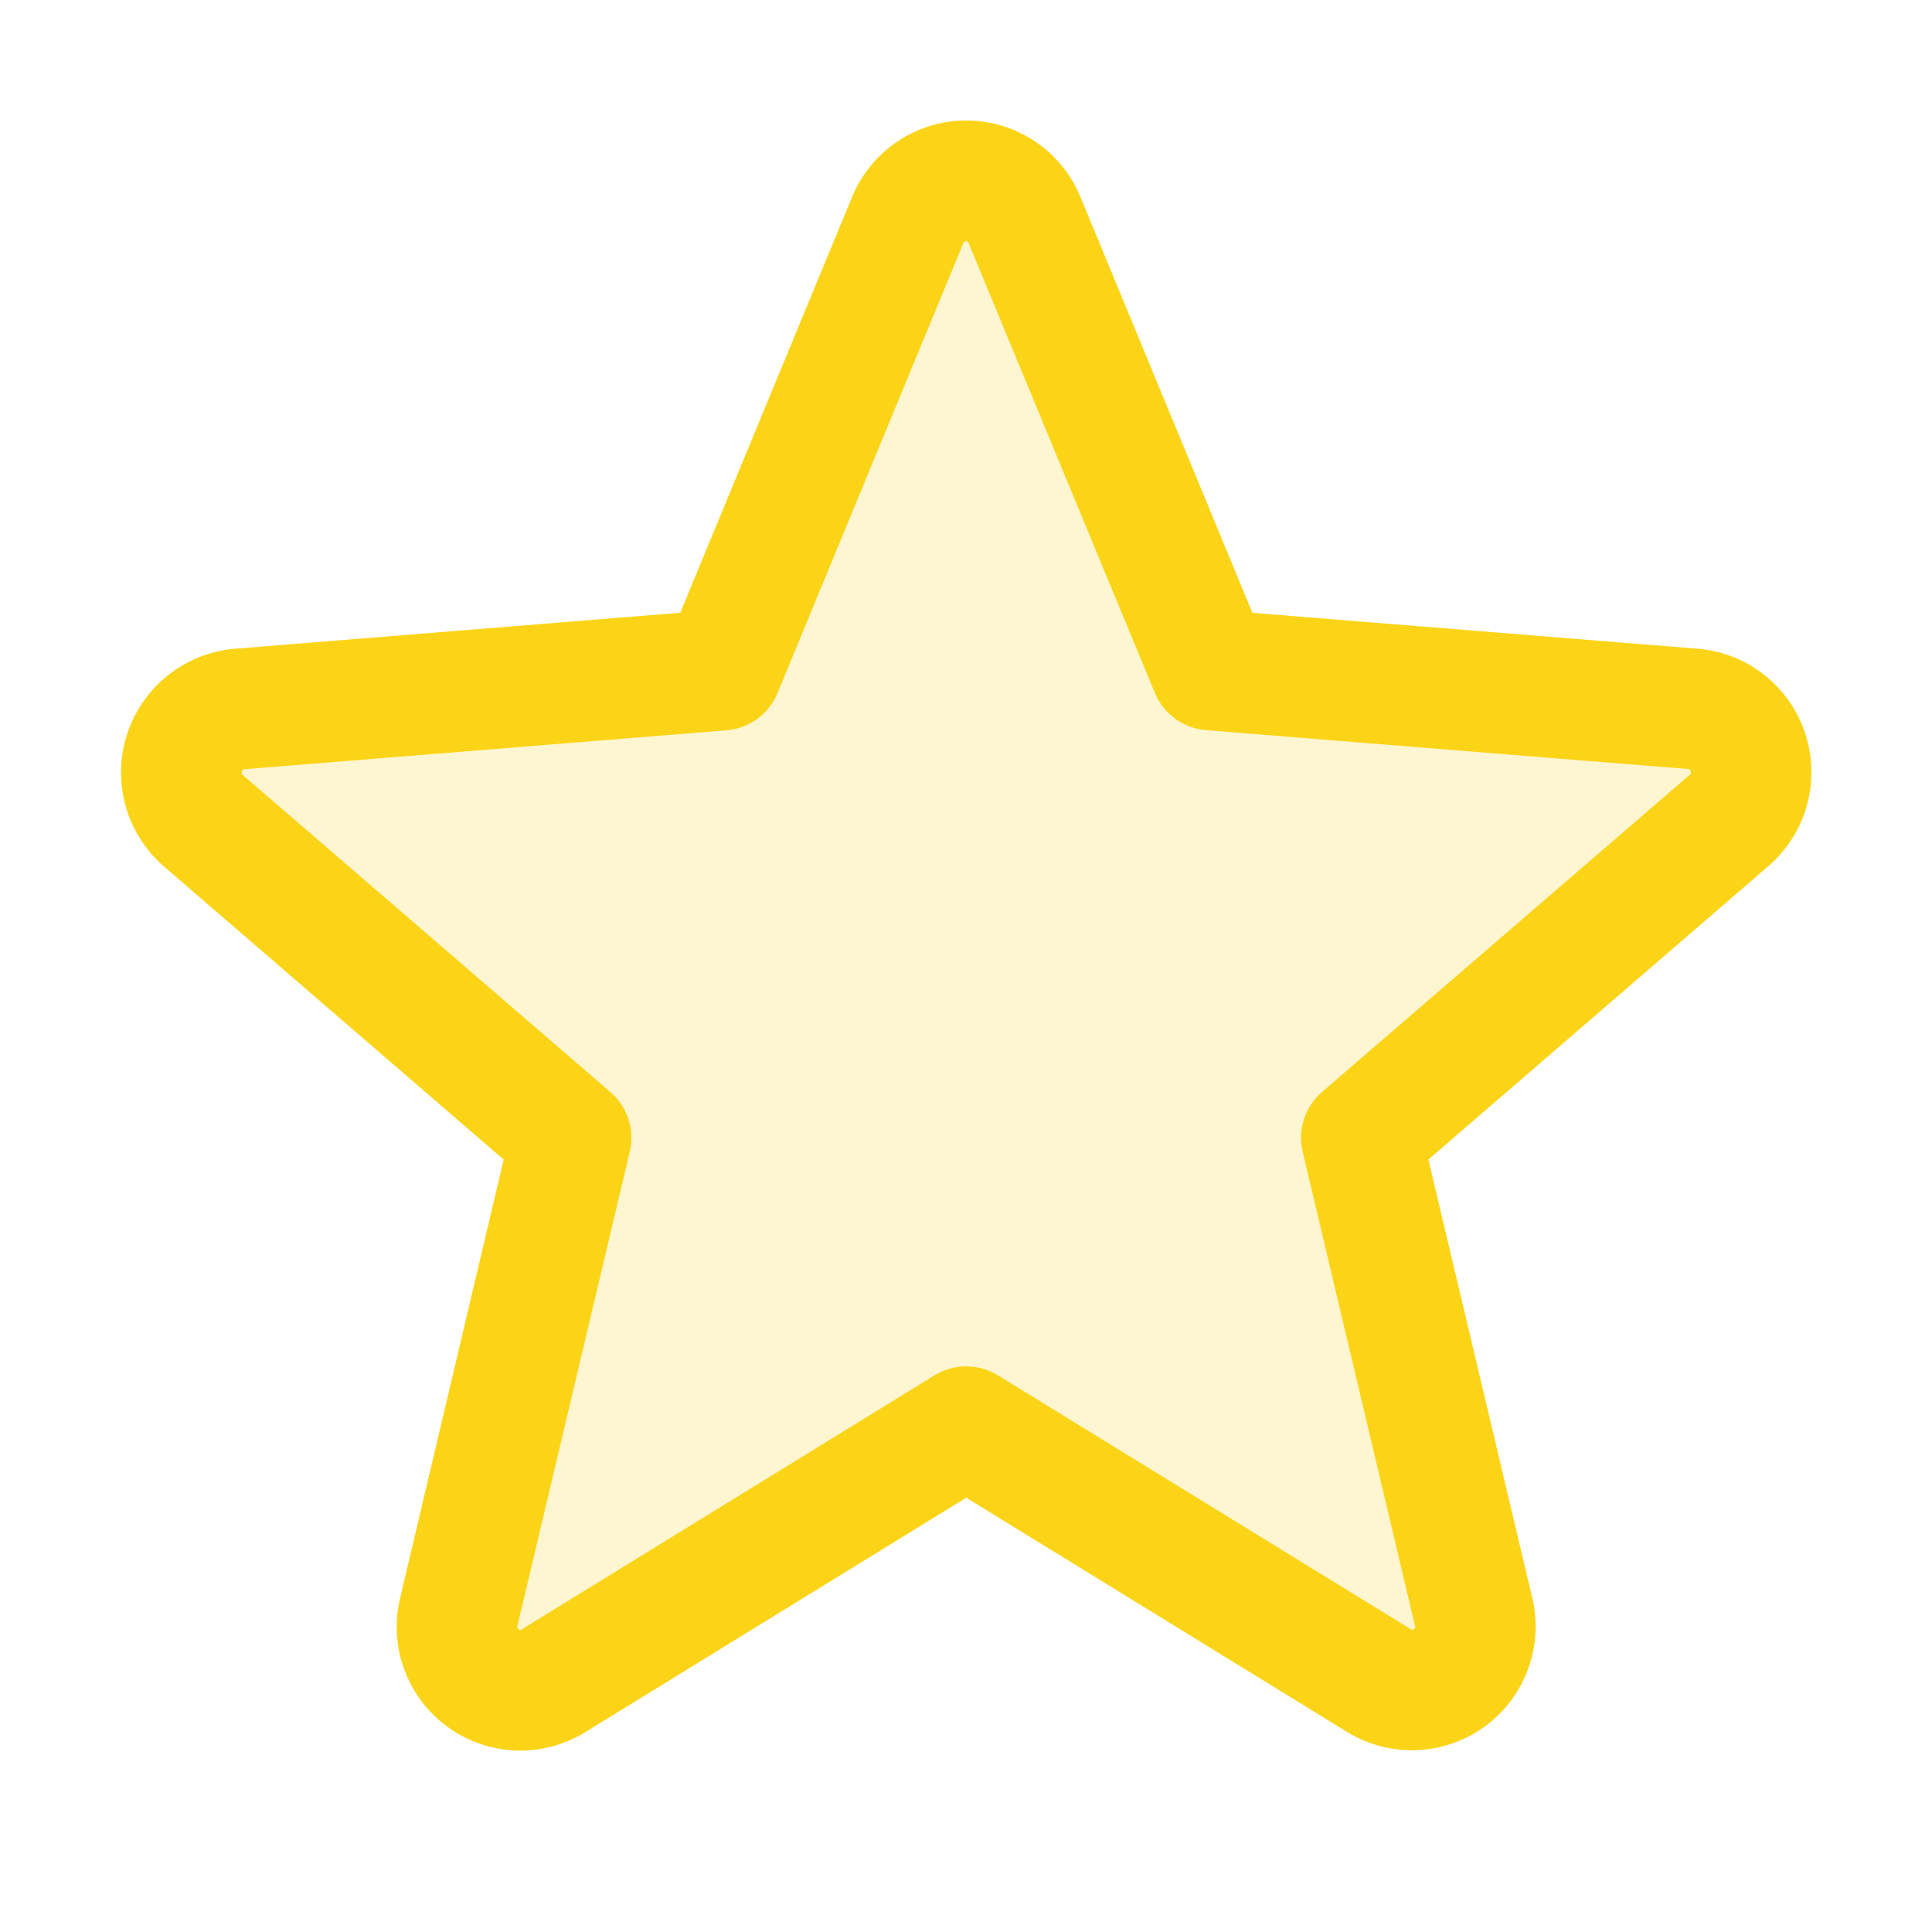
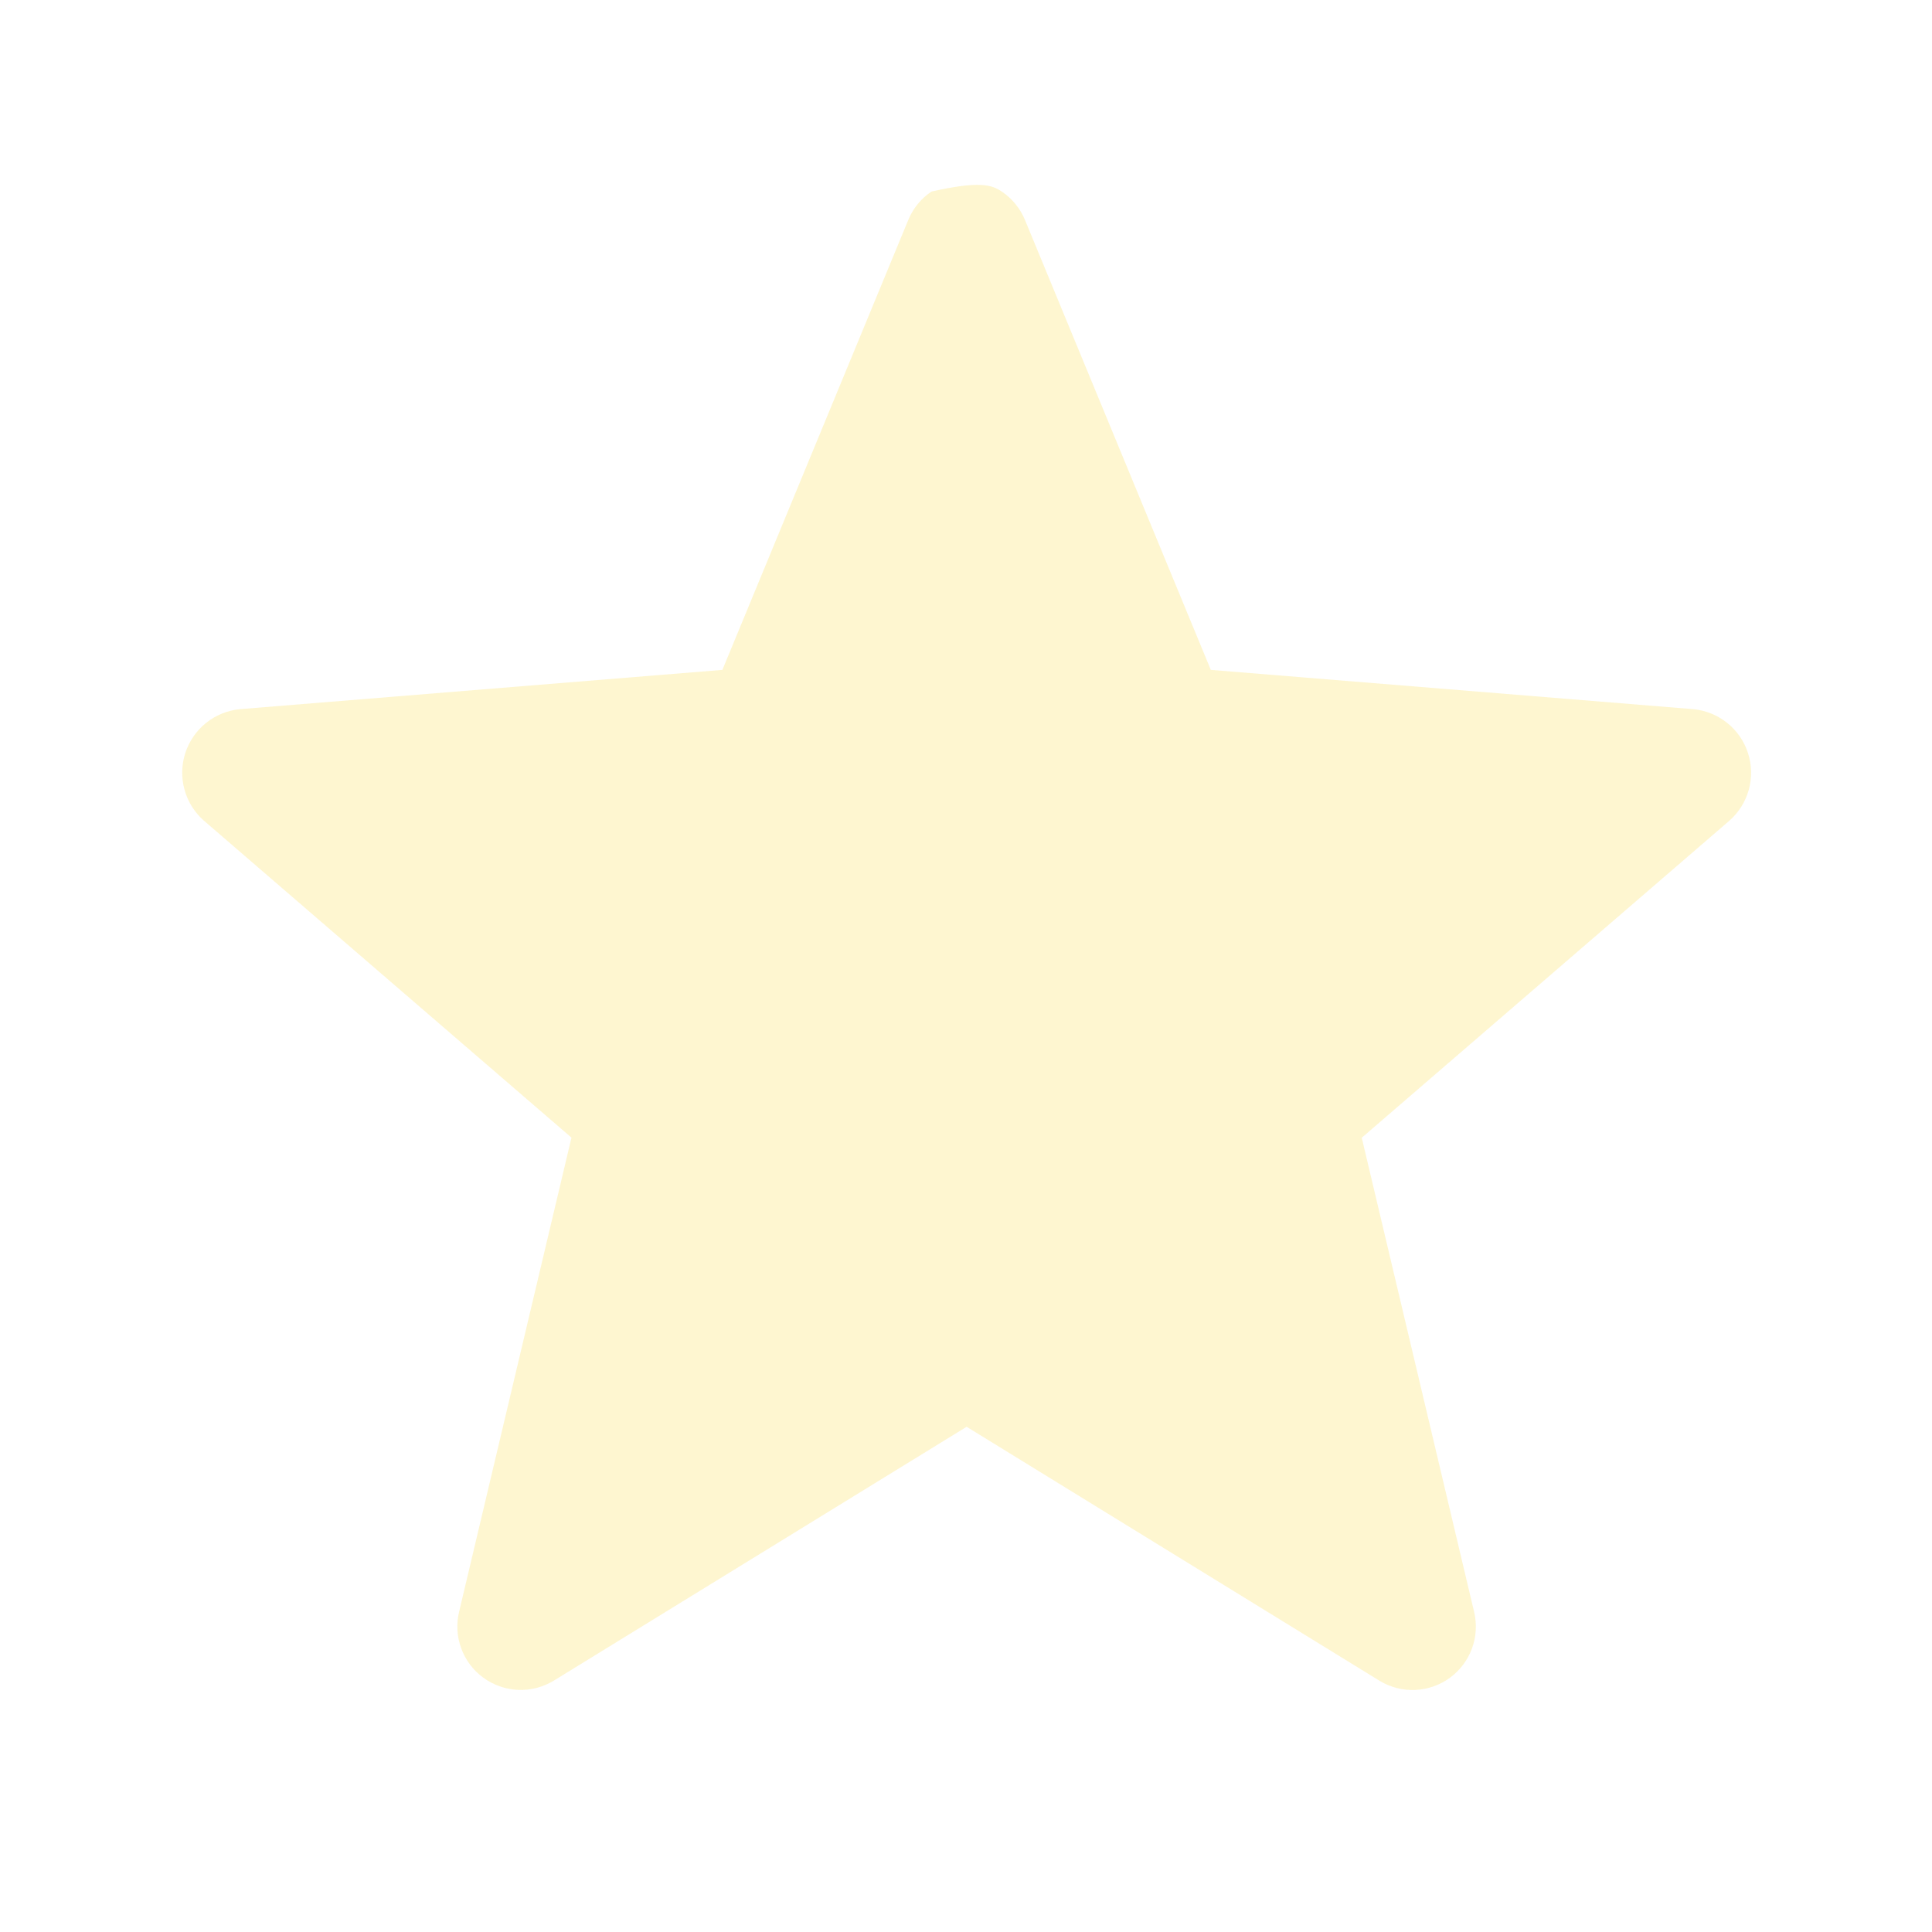
<svg xmlns="http://www.w3.org/2000/svg" width="56" height="56" viewBox="0 0 56 56" fill="none">
  <g id="Star">
-     <path id="Vector" opacity="0.2" d="M50.125 23.79L39.471 32.978L42.726 46.713C42.812 47.066 42.792 47.437 42.667 47.778C42.543 48.119 42.32 48.416 42.027 48.631C41.734 48.845 41.384 48.968 41.021 48.984C40.658 49 40.298 48.907 39.988 48.719L28.018 41.356L16.048 48.717C15.737 48.905 15.378 48.998 15.015 48.982C14.652 48.966 14.302 48.843 14.008 48.628C13.715 48.414 13.492 48.117 13.368 47.776C13.243 47.434 13.223 47.064 13.309 46.711L16.564 32.975L5.911 23.788C5.639 23.549 5.443 23.237 5.348 22.888C5.252 22.54 5.26 22.171 5.371 21.827C5.483 21.483 5.693 21.179 5.975 20.953C6.257 20.727 6.599 20.589 6.959 20.555L20.939 19.417L26.325 6.38C26.462 6.043 26.696 5.756 26.998 5.553C27.299 5.35 27.654 5.242 28.018 5.242C28.381 5.242 28.736 5.35 29.038 5.553C29.339 5.756 29.573 6.043 29.711 6.38L35.096 19.417L49.077 20.555C49.437 20.588 49.78 20.727 50.062 20.953C50.345 21.179 50.555 21.483 50.666 21.827C50.778 22.172 50.786 22.541 50.69 22.89C50.593 23.239 50.397 23.552 50.125 23.79Z" fill="#FCD417" />
-     <path id="Vector_2" d="M52.327 21.267C52.108 20.595 51.695 20.002 51.14 19.564C50.585 19.125 49.913 18.861 49.208 18.804L36.301 17.763L31.318 5.712C31.049 5.056 30.59 4.494 30 4.099C29.411 3.703 28.717 3.492 28.007 3.492C27.298 3.492 26.604 3.703 26.014 4.099C25.425 4.494 24.966 5.056 24.697 5.712L19.718 17.761L6.805 18.804C6.099 18.864 5.426 19.131 4.871 19.571C4.316 20.012 3.903 20.606 3.684 21.28C3.465 21.954 3.45 22.678 3.64 23.361C3.831 24.043 4.219 24.654 4.755 25.117L14.599 33.612L11.6 46.312C11.432 47.002 11.473 47.727 11.718 48.393C11.963 49.06 12.4 49.639 12.974 50.056C13.548 50.474 14.234 50.712 14.943 50.739C15.653 50.766 16.355 50.582 16.959 50.21L28.006 43.412L39.06 50.21C39.665 50.578 40.365 50.758 41.072 50.729C41.78 50.7 42.462 50.461 43.035 50.045C43.607 49.628 44.043 49.051 44.288 48.387C44.534 47.723 44.577 47.001 44.413 46.312L41.403 33.609L51.246 25.115C51.787 24.653 52.178 24.041 52.371 23.355C52.563 22.671 52.548 21.944 52.327 21.267ZM48.971 22.464L38.318 31.652C38.075 31.861 37.895 32.133 37.796 32.438C37.697 32.743 37.684 33.07 37.758 33.382L41.013 47.119C41.022 47.138 41.022 47.16 41.016 47.179C41.008 47.199 40.994 47.215 40.976 47.224C40.937 47.255 40.926 47.248 40.893 47.224L28.923 39.863C28.647 39.694 28.33 39.604 28.006 39.604C27.683 39.604 27.365 39.694 27.09 39.863L15.12 47.229C15.087 47.248 15.078 47.255 15.037 47.229C15.018 47.219 15.004 47.203 14.997 47.184C14.99 47.164 14.991 47.143 14.999 47.124L18.254 33.386C18.329 33.074 18.316 32.748 18.217 32.443C18.118 32.138 17.937 31.865 17.694 31.656L7.041 22.468C7.015 22.447 6.991 22.427 7.013 22.359C7.035 22.291 7.052 22.3 7.085 22.296L21.067 21.167C21.388 21.139 21.695 21.024 21.954 20.833C22.214 20.643 22.416 20.384 22.538 20.086L27.923 7.047C27.941 7.009 27.947 6.992 28 6.992C28.052 6.992 28.059 7.009 28.076 7.047L33.475 20.086C33.598 20.384 33.801 20.642 34.062 20.832C34.322 21.022 34.63 21.137 34.952 21.163L48.934 22.291C48.967 22.291 48.987 22.291 49.006 22.355C49.026 22.418 49.006 22.442 48.971 22.464Z" fill="#FCD417" />
+     <path id="Vector" opacity="0.2" d="M50.125 23.79L39.471 32.978L42.726 46.713C42.812 47.066 42.792 47.437 42.667 47.778C42.543 48.119 42.32 48.416 42.027 48.631C41.734 48.845 41.384 48.968 41.021 48.984C40.658 49 40.298 48.907 39.988 48.719L28.018 41.356L16.048 48.717C15.737 48.905 15.378 48.998 15.015 48.982C14.652 48.966 14.302 48.843 14.008 48.628C13.715 48.414 13.492 48.117 13.368 47.776C13.243 47.434 13.223 47.064 13.309 46.711L16.564 32.975L5.911 23.788C5.639 23.549 5.443 23.237 5.348 22.888C5.252 22.54 5.26 22.171 5.371 21.827C5.483 21.483 5.693 21.179 5.975 20.953C6.257 20.727 6.599 20.589 6.959 20.555L20.939 19.417L26.325 6.38C26.462 6.043 26.696 5.756 26.998 5.553C28.381 5.242 28.736 5.35 29.038 5.553C29.339 5.756 29.573 6.043 29.711 6.38L35.096 19.417L49.077 20.555C49.437 20.588 49.78 20.727 50.062 20.953C50.345 21.179 50.555 21.483 50.666 21.827C50.778 22.172 50.786 22.541 50.69 22.89C50.593 23.239 50.397 23.552 50.125 23.79Z" fill="#FCD417" />
  </g>
</svg>